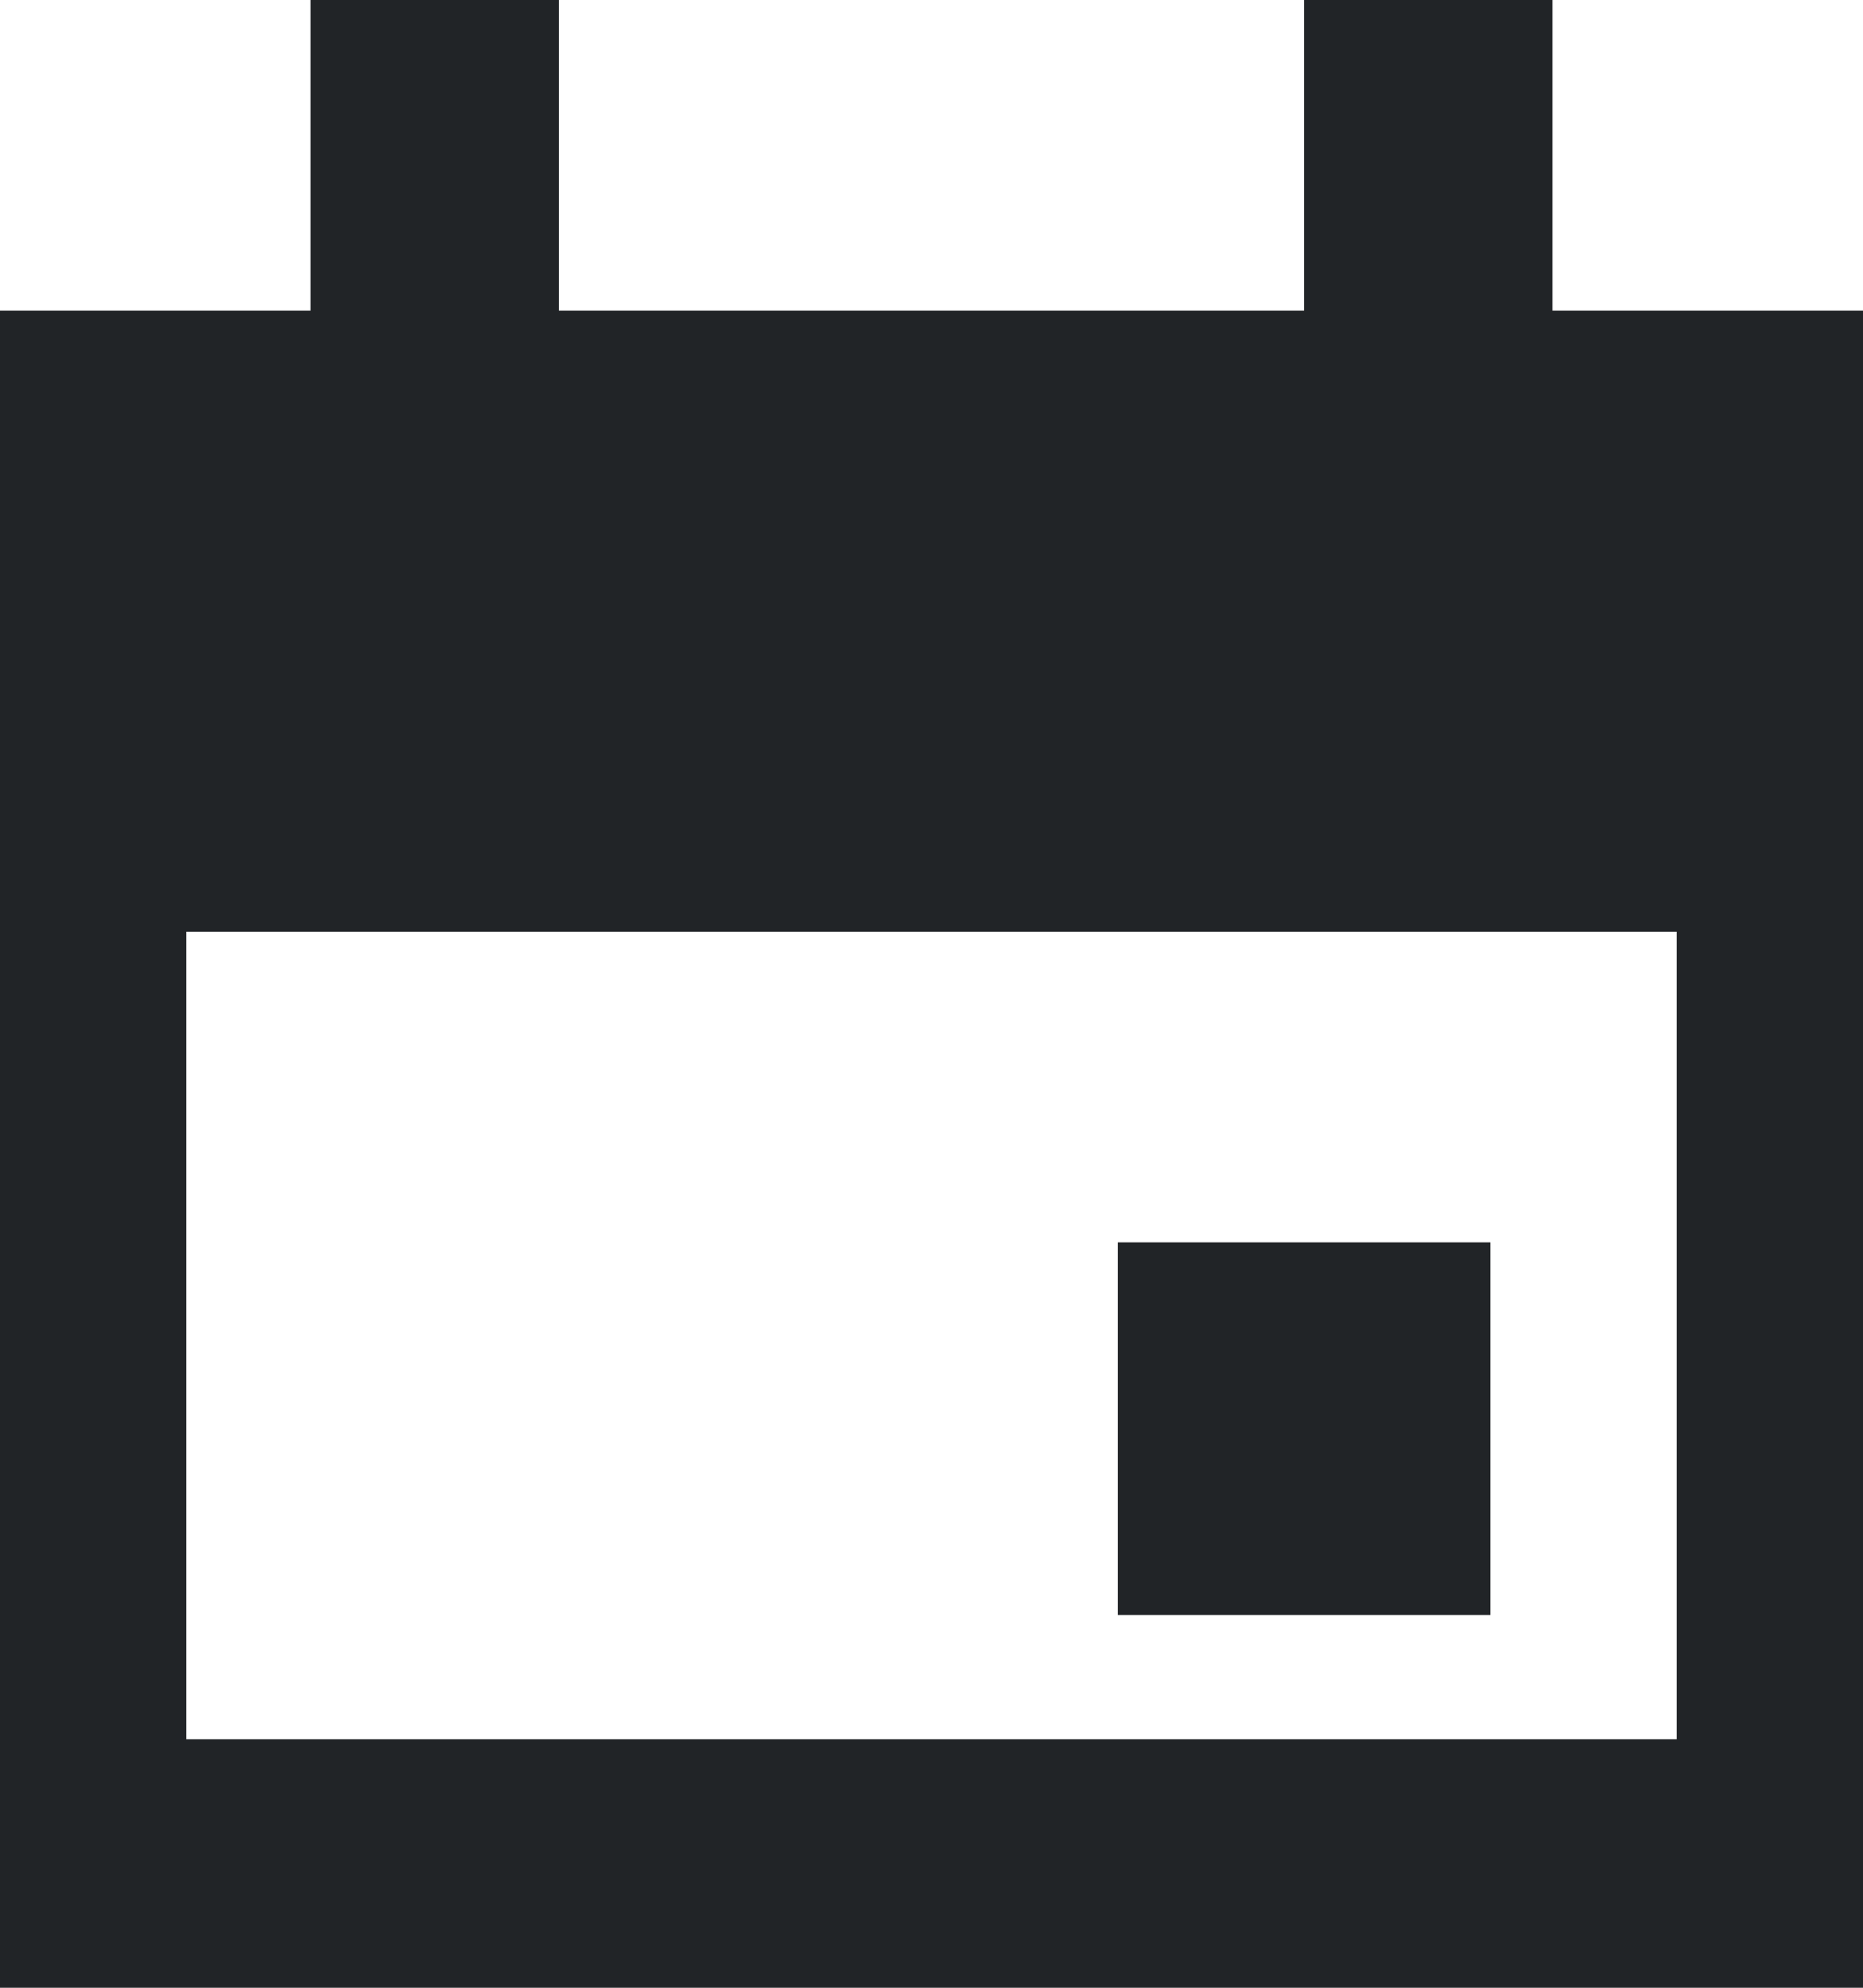
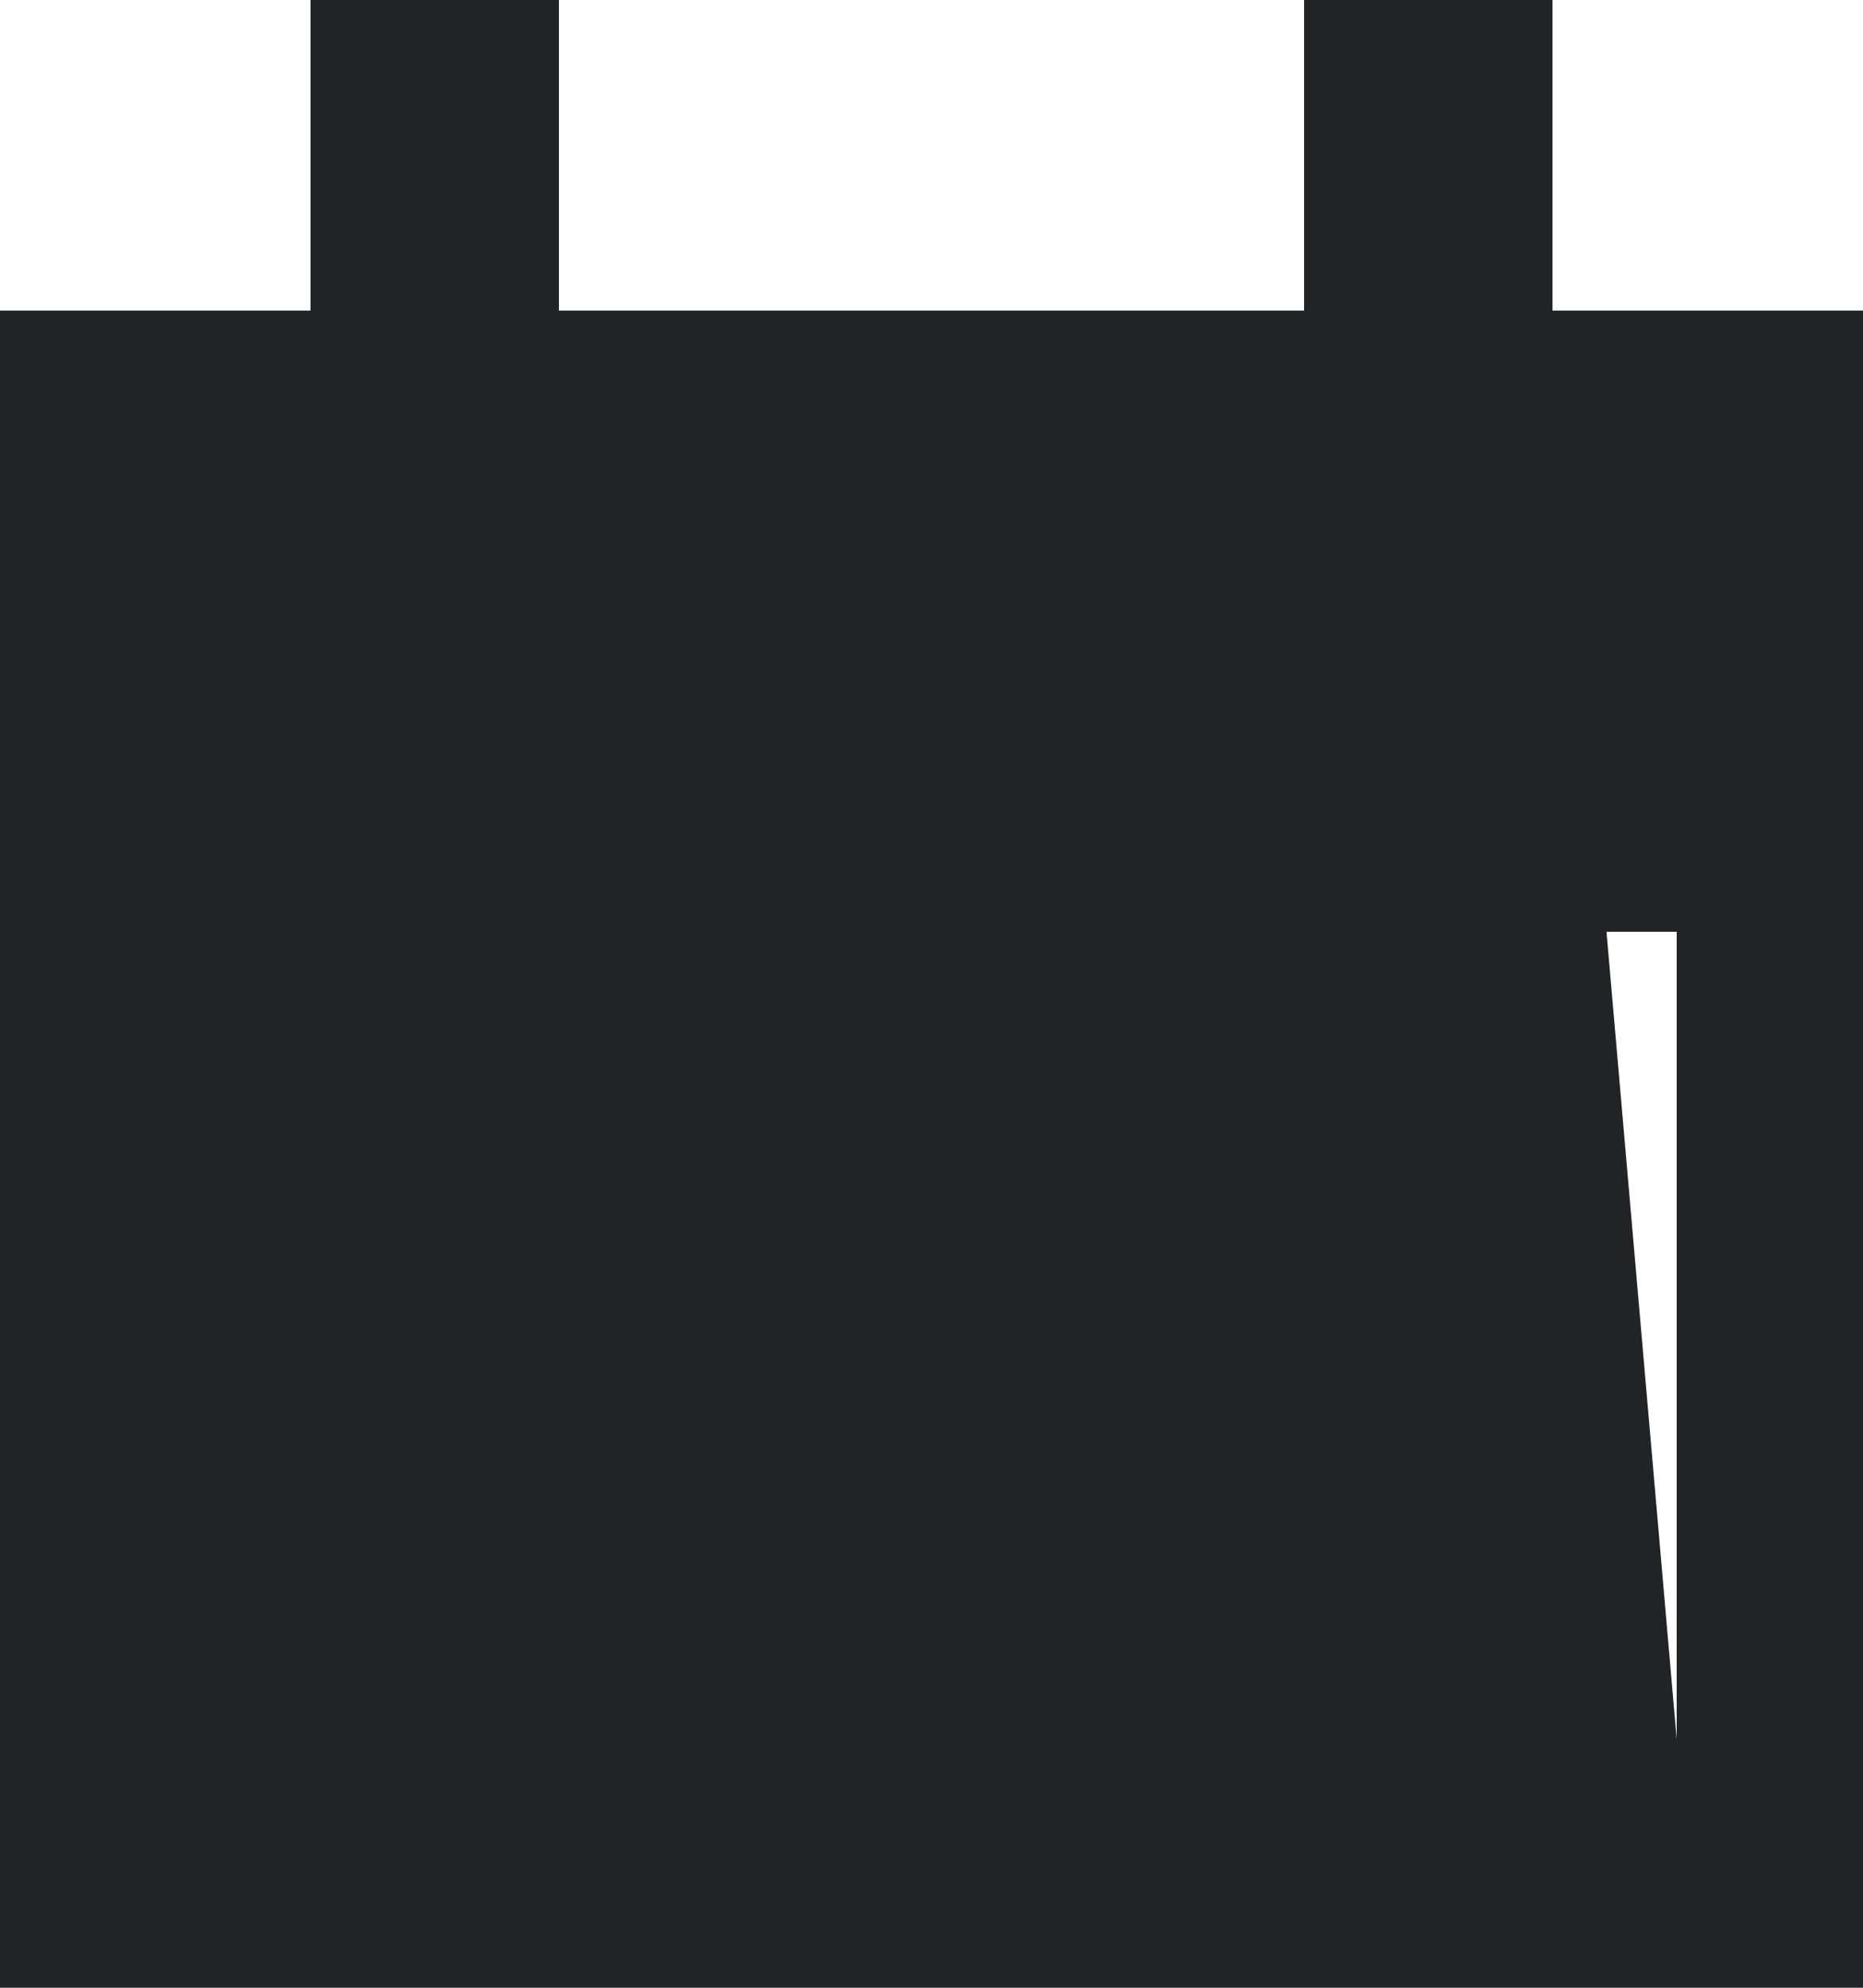
<svg xmlns="http://www.w3.org/2000/svg" id="Layer_1" data-name="Layer 1" viewBox="0 0 30 32">
  <defs>
    <style>
      .cls-1 {
        fill: #212427;
      }
    </style>
  </defs>
-   <path class="cls-1" d="M25,5V0h-4v5h-12V0h-4v5H0v27h30V5h-5ZM27,28H3V8h24v20Z" />
+   <path class="cls-1" d="M25,5V0h-4v5h-12V0h-4v5H0v27h30V5h-5ZH3V8h24v20Z" />
  <rect class="cls-1" x="1" y="7" width="28" height="8" />
-   <rect class="cls-1" x="18" y="20" width="6" height="6" />
</svg>